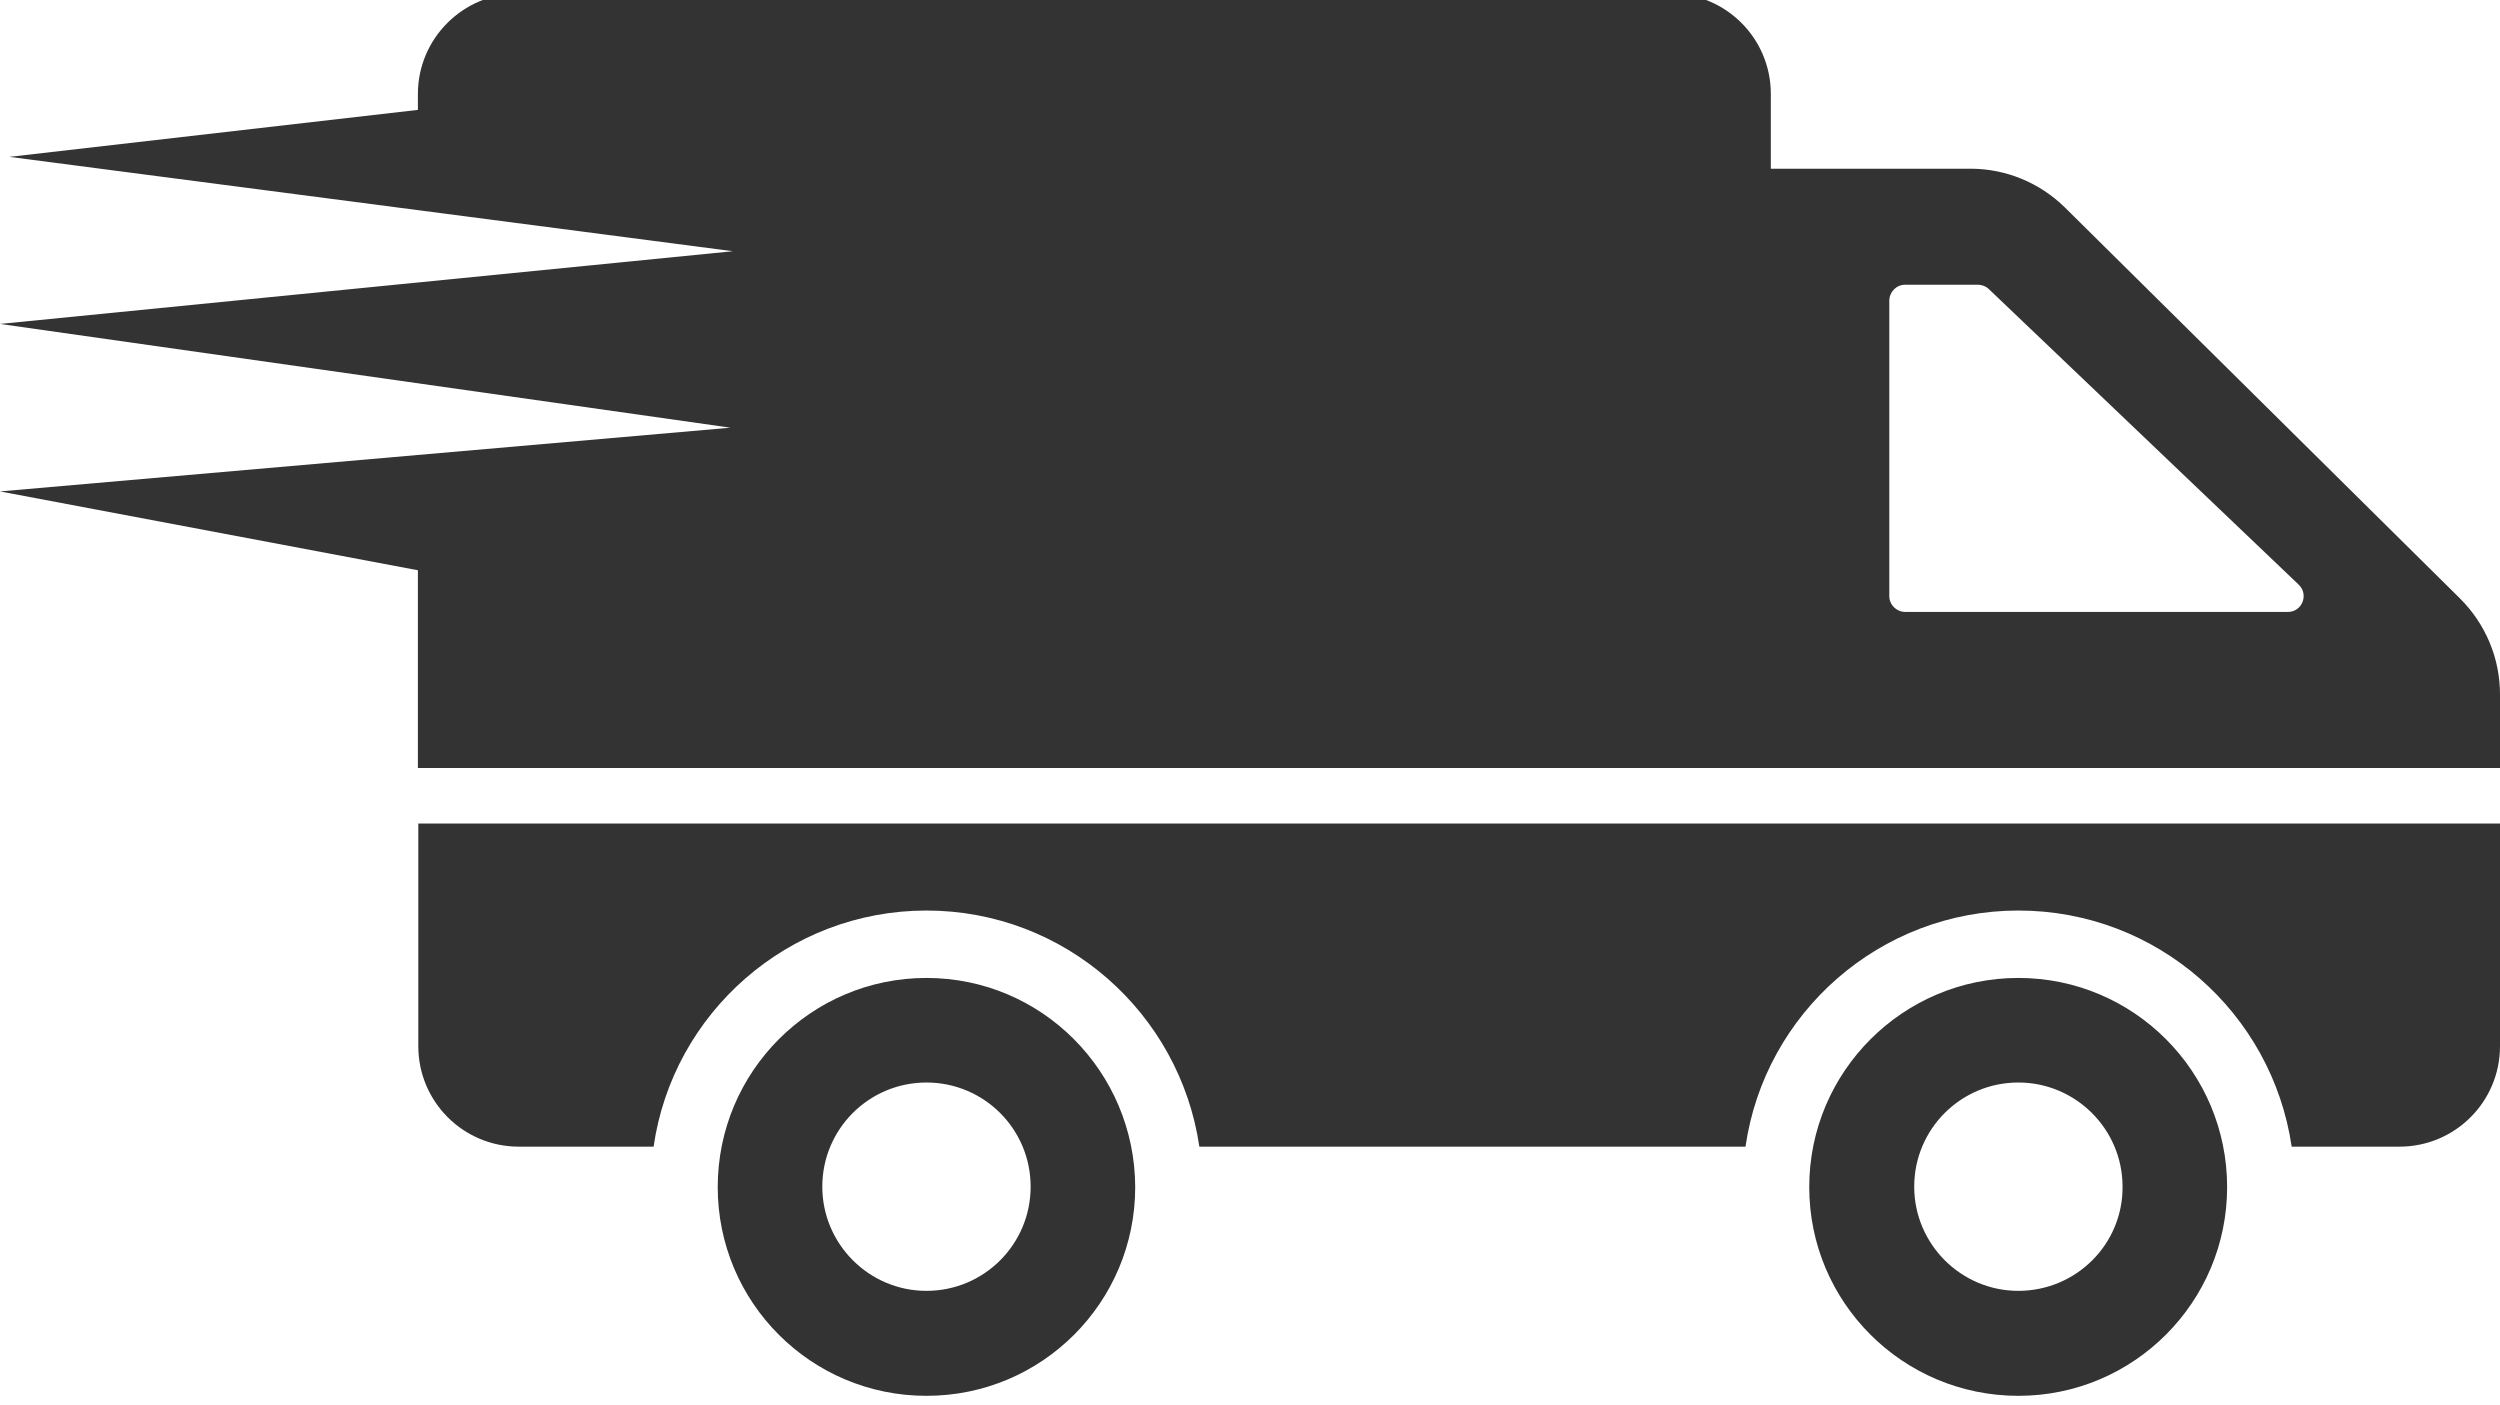
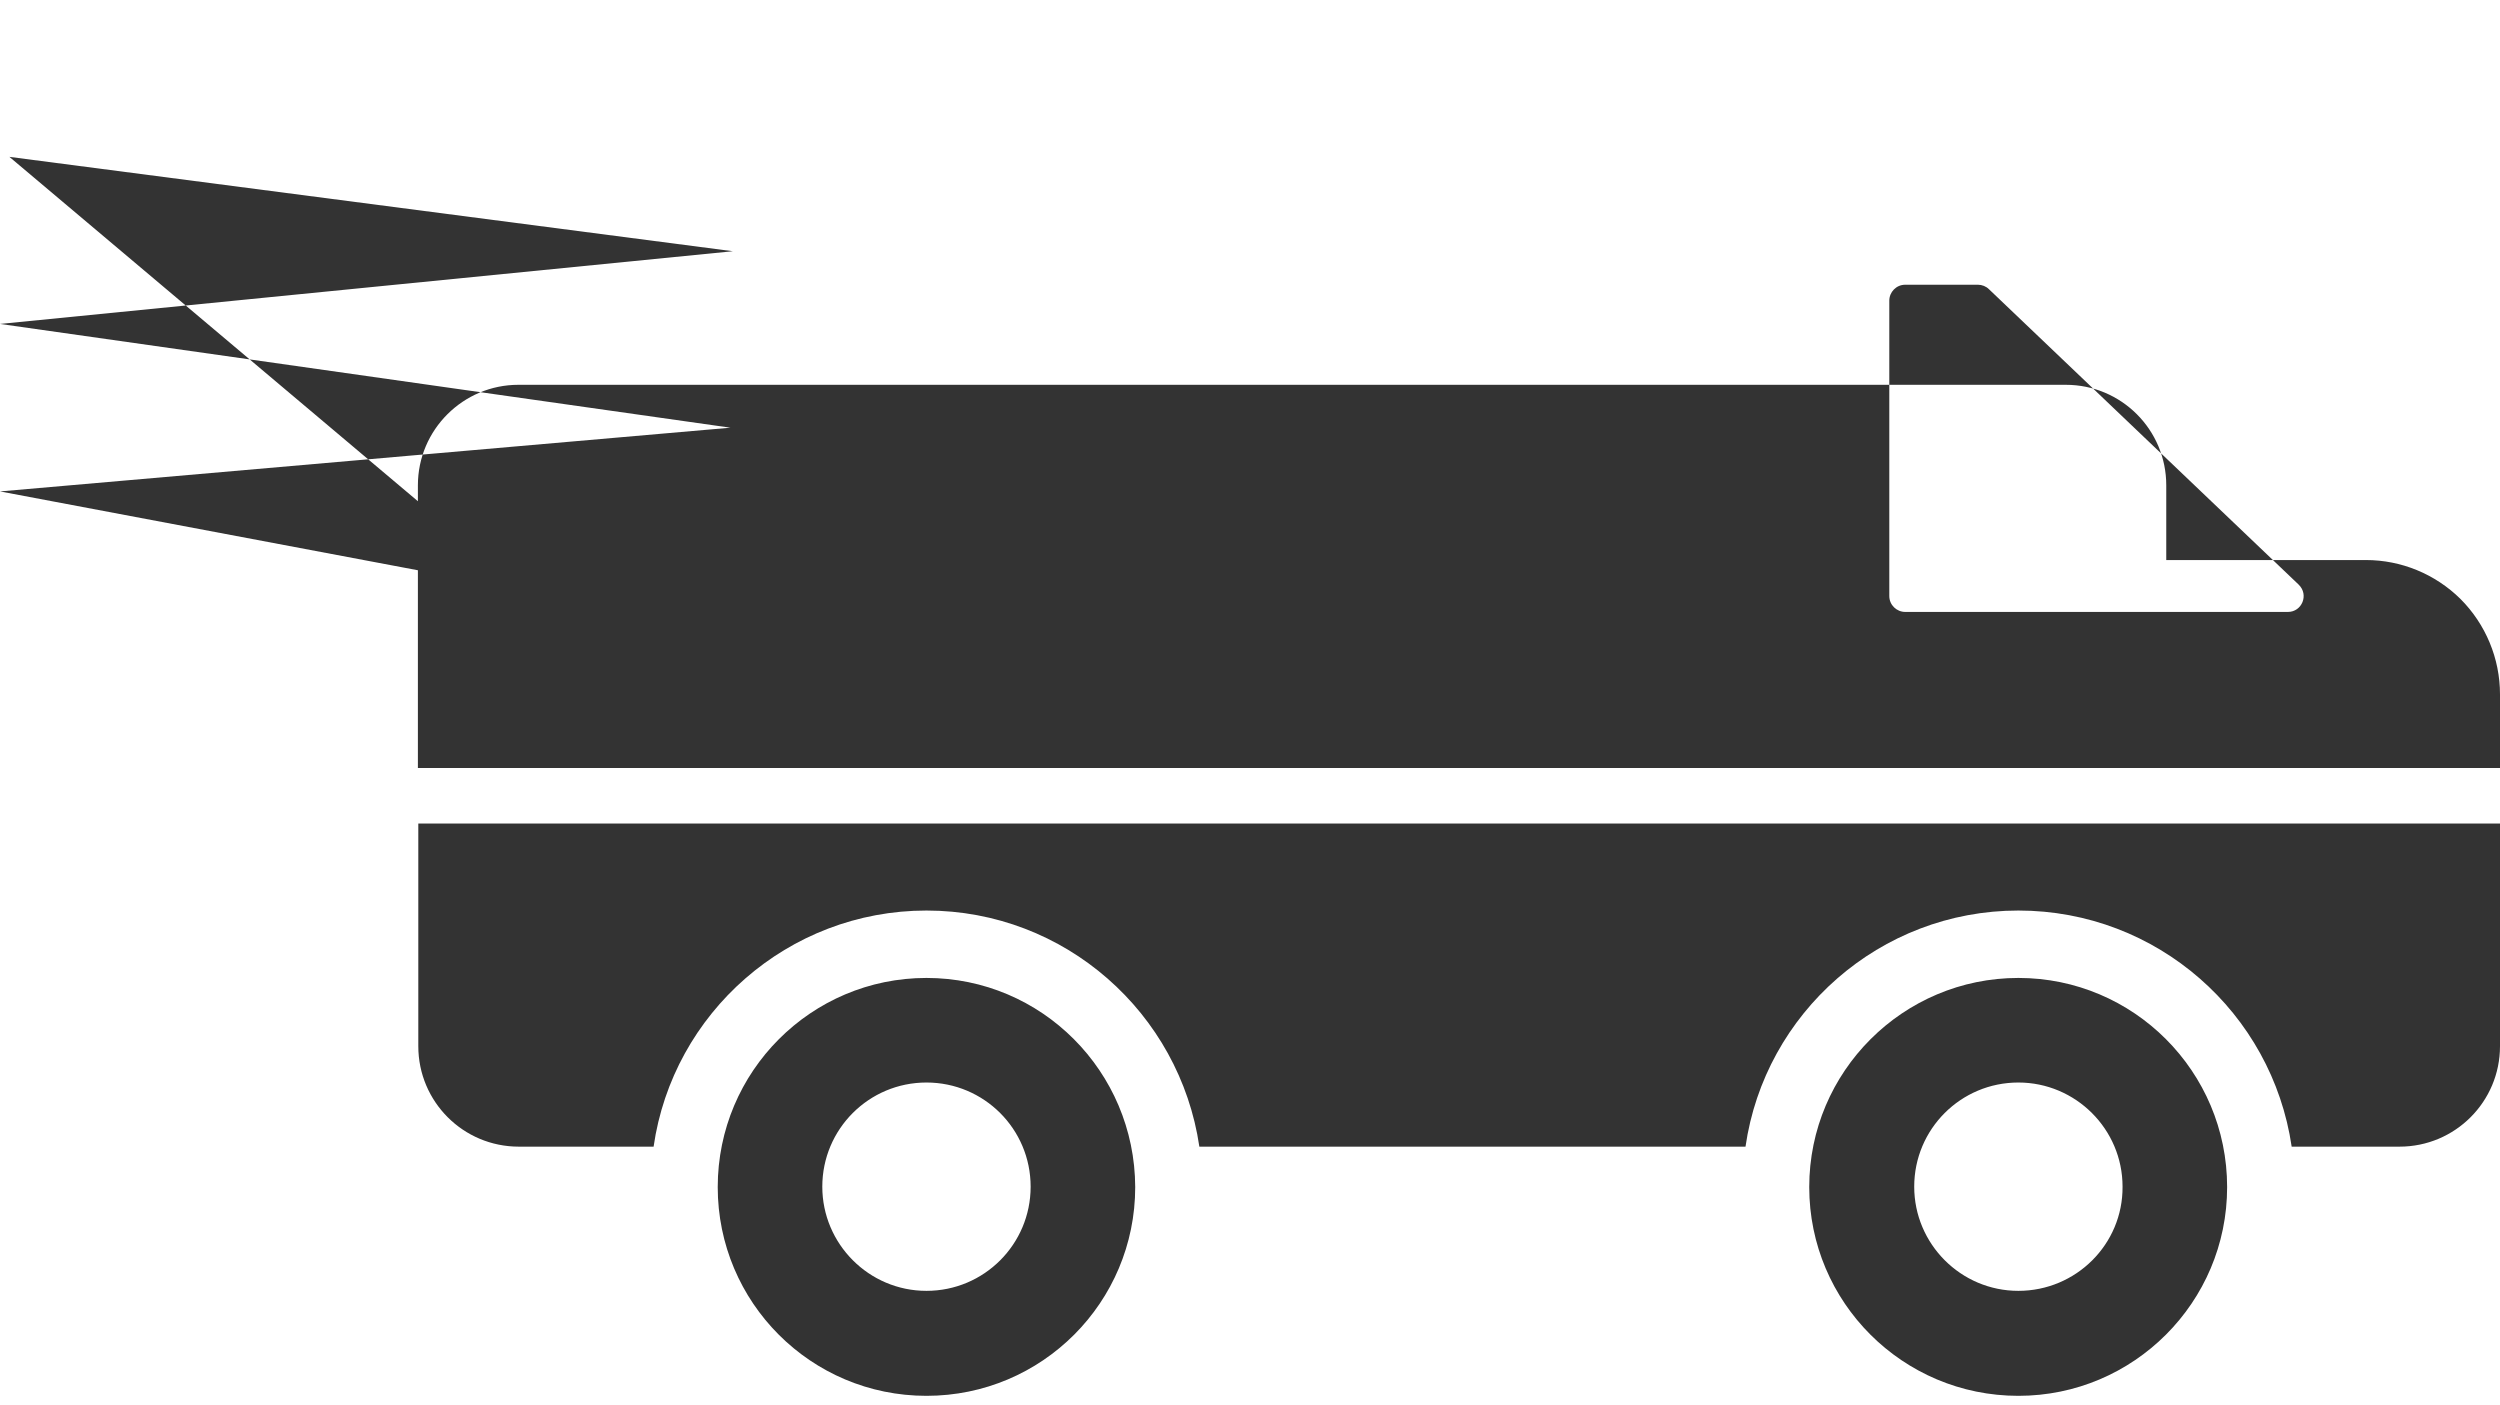
<svg xmlns="http://www.w3.org/2000/svg" width="612" height="344" viewBox="0 136 612 344" fill="#333">
-   <path d="M226.8 375.4c-28.2 0-51.1 22.9-51.1 51.2 0 28.2 22.8 51.1 51.1 51.1s51.1-22.9 51.1-51.1C277.8 398.3 255 375.4 226.8 375.4zM226.8 452c-14.1 0-25.5-11.5-25.5-25.5 0-14.1 11.4-25.5 25.5-25.5 14.1 0 25.5 11.4 25.5 25.5C252.3 440.6 240.9 452 226.8 452zM612 337.6v54.5c0 13.6-11 24.6-24.6 24.6h-26.4c-4.8-32.7-32.9-57.8-66.9-57.8 -33.9 0-62.1 25.1-66.8 57.8H293.6c-4.8-32.7-32.9-57.8-66.8-57.8 -33.9 0-62.1 25.1-66.8 57.8h-33c-13.6 0-24.6-11-24.6-24.6v-54.5H612L612 337.6zM494.1 375.4c-28.2 0-51.2 22.9-51.2 51.2 0 28.2 22.9 51.1 51.2 51.1 28.2 0 51.1-22.9 51.1-51.1C545.2 398.3 522.3 375.4 494.1 375.4zM494.1 452c-14.1 0-25.5-11.5-25.5-25.5 0-14.1 11.4-25.5 25.5-25.5 14 0 25.5 11.4 25.5 25.5C519.7 440.6 508.2 452 494.1 452zM602.3 282.6l-96.8-95.8c-6.2-6.1-14.5-9.5-23.1-9.5h-48.9v-18.3c0-13.6-11-24.6-24.6-24.6H126.9c-13.5 0-24.6 11-24.6 24.6v3.9L2.3 174.4l177.1 23.1L0 215.3l178.8 25.4L0 256.3l102.3 19.3 0 48.4h509.7v-18C612 297.2 608.5 288.8 602.3 282.6zM560.1 285.8h-93.7c-2.1 0-3.9-1.7-3.9-3.9v-72.3c0-2.1 1.7-3.9 3.9-3.9h17.8c1 0 2 0.4 2.7 1.1l75.8 72.3C565.3 281.6 563.5 285.8 560.1 285.8z" />
+   <path d="M226.8 375.4c-28.2 0-51.1 22.9-51.1 51.2 0 28.2 22.8 51.1 51.1 51.1s51.1-22.9 51.1-51.1C277.8 398.3 255 375.4 226.8 375.4zM226.8 452c-14.1 0-25.5-11.5-25.5-25.5 0-14.1 11.4-25.5 25.5-25.5 14.1 0 25.5 11.4 25.5 25.5C252.3 440.6 240.9 452 226.8 452zM612 337.6v54.5c0 13.6-11 24.6-24.6 24.6h-26.4c-4.8-32.7-32.9-57.8-66.9-57.8 -33.9 0-62.1 25.1-66.8 57.8H293.6c-4.8-32.7-32.9-57.8-66.8-57.8 -33.9 0-62.1 25.1-66.8 57.8h-33c-13.6 0-24.6-11-24.6-24.6v-54.5H612L612 337.6zM494.1 375.4c-28.2 0-51.2 22.9-51.2 51.2 0 28.2 22.9 51.1 51.2 51.1 28.2 0 51.1-22.9 51.1-51.1C545.2 398.3 522.3 375.4 494.1 375.4zM494.1 452c-14.1 0-25.5-11.5-25.5-25.5 0-14.1 11.4-25.5 25.5-25.5 14 0 25.5 11.4 25.5 25.5C519.7 440.6 508.2 452 494.1 452zM602.3 282.6c-6.2-6.1-14.5-9.5-23.1-9.5h-48.9v-18.3c0-13.6-11-24.6-24.6-24.6H126.9c-13.5 0-24.6 11-24.6 24.6v3.9L2.3 174.4l177.1 23.1L0 215.3l178.8 25.4L0 256.3l102.3 19.3 0 48.4h509.7v-18C612 297.2 608.5 288.8 602.3 282.6zM560.1 285.8h-93.7c-2.1 0-3.9-1.7-3.9-3.9v-72.3c0-2.1 1.7-3.9 3.9-3.9h17.8c1 0 2 0.4 2.7 1.1l75.8 72.3C565.3 281.6 563.5 285.8 560.1 285.8z" />
</svg>